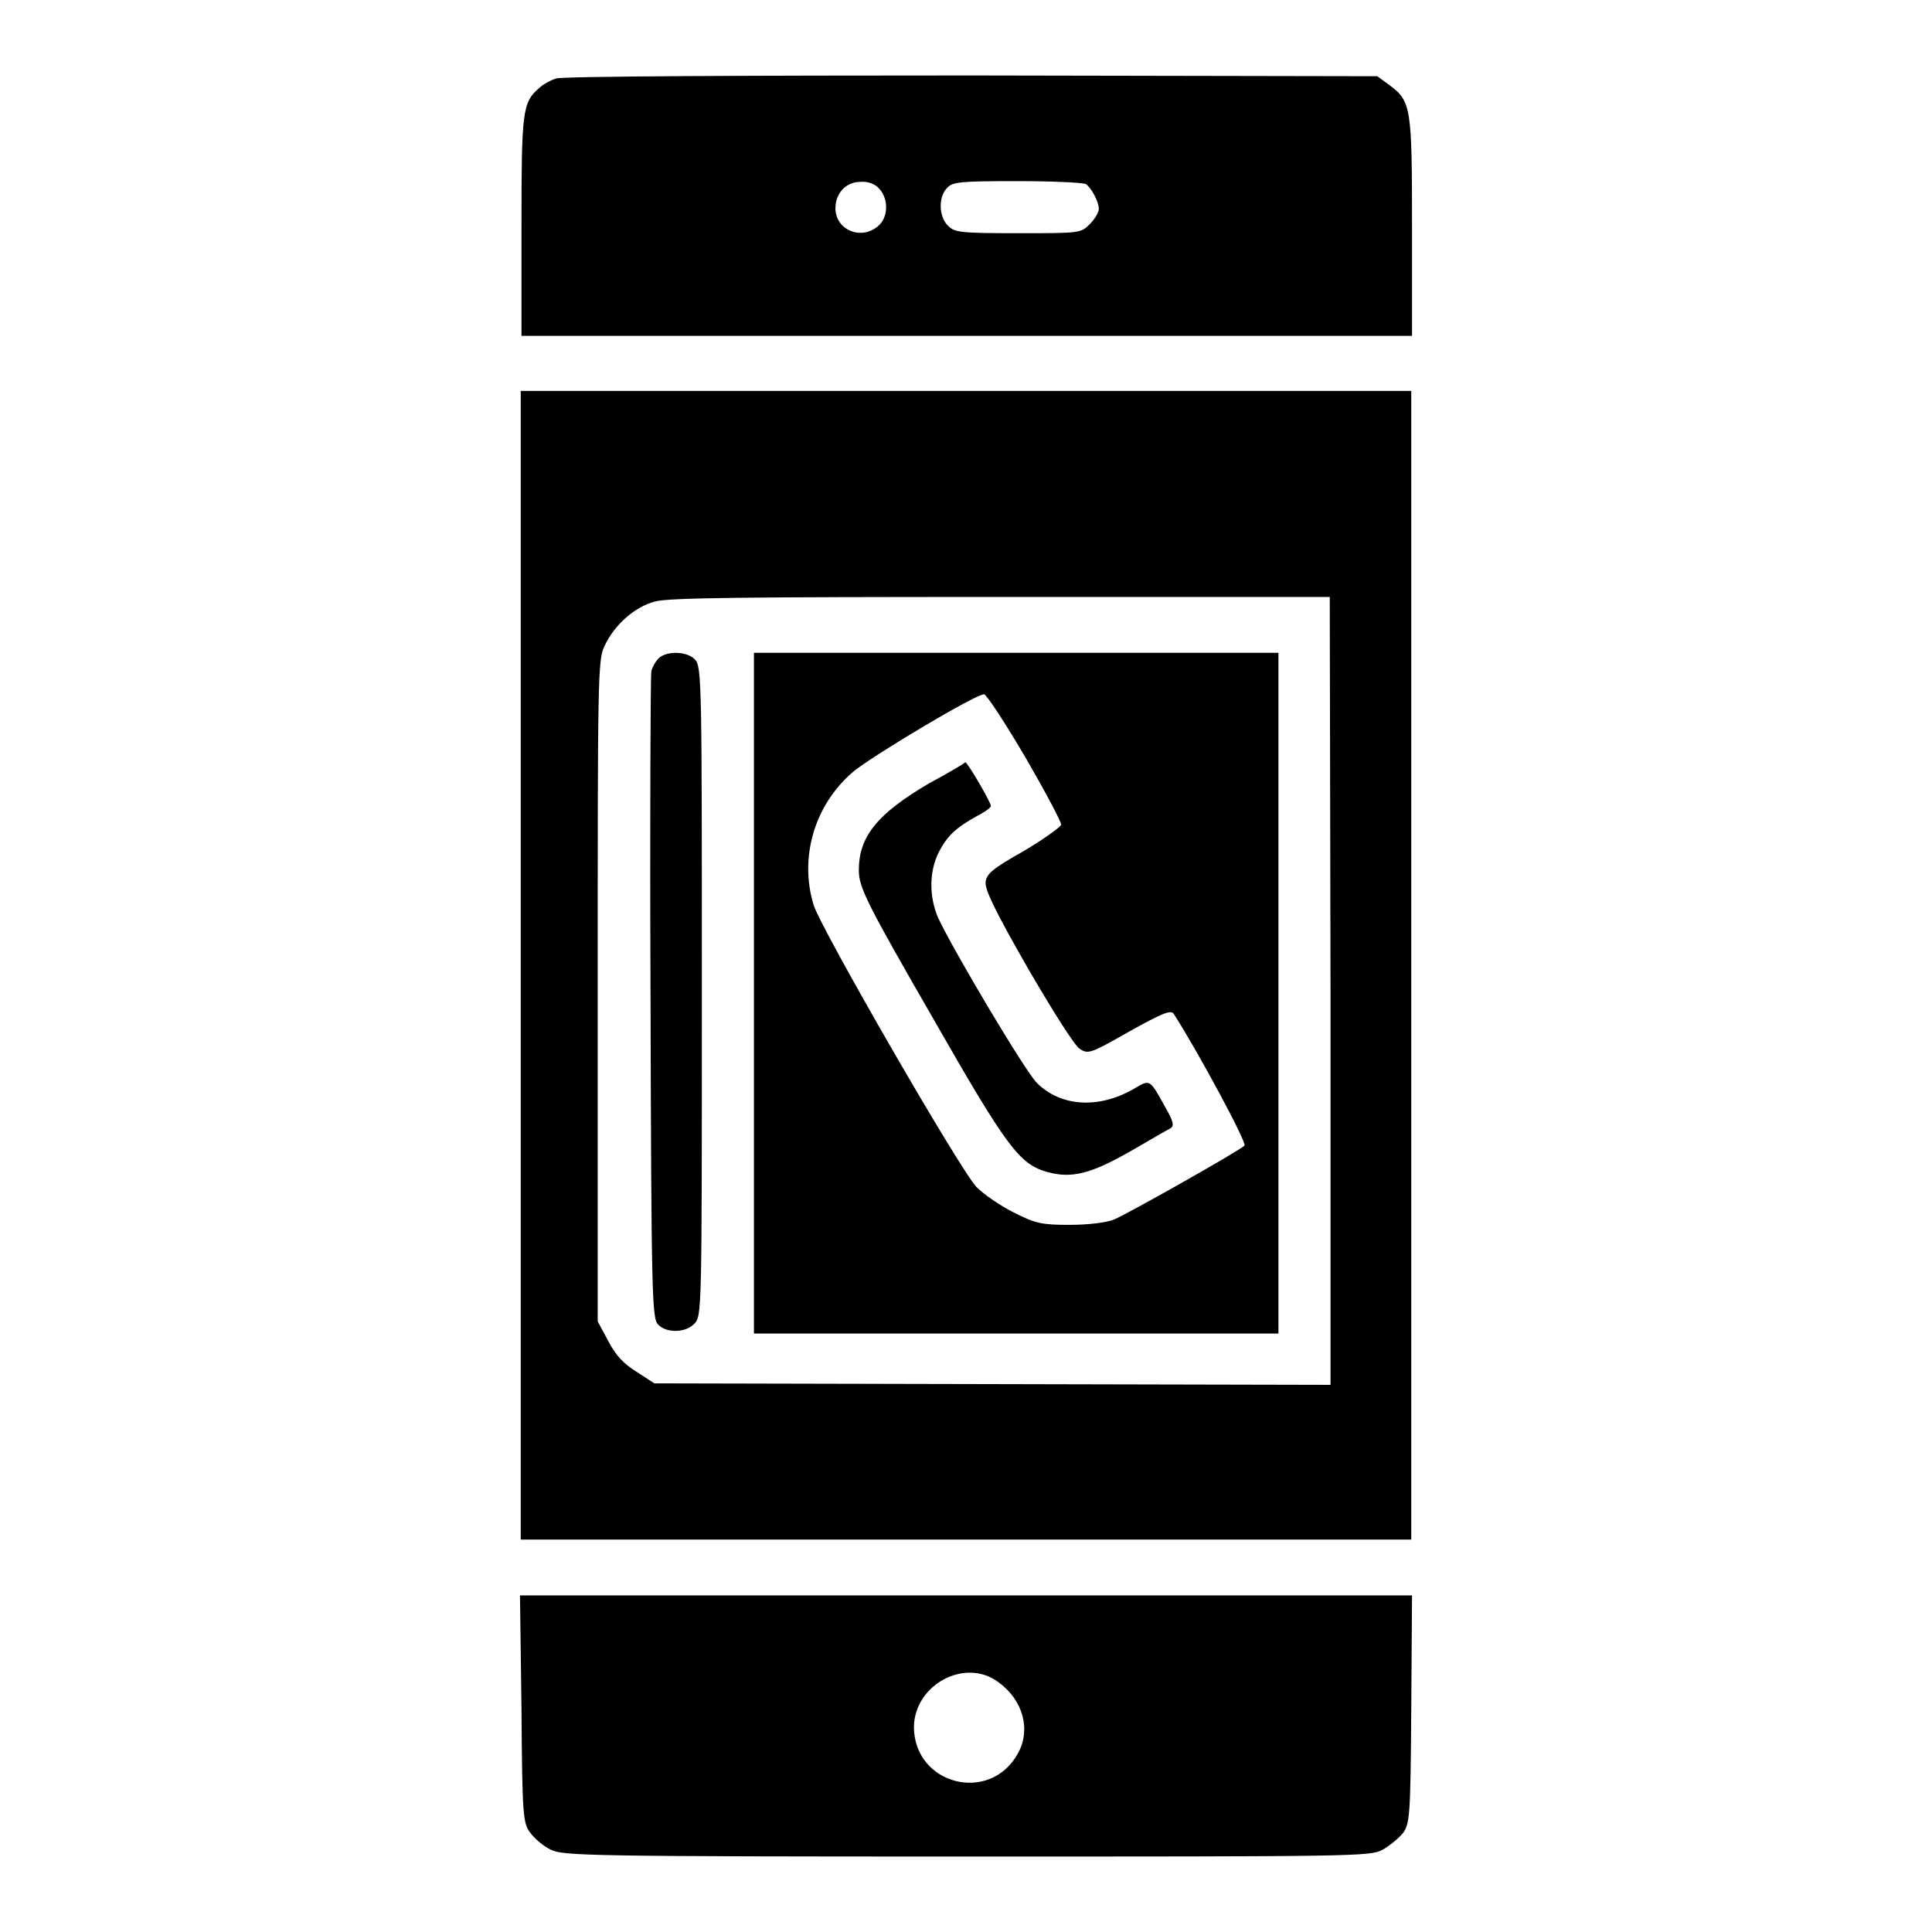
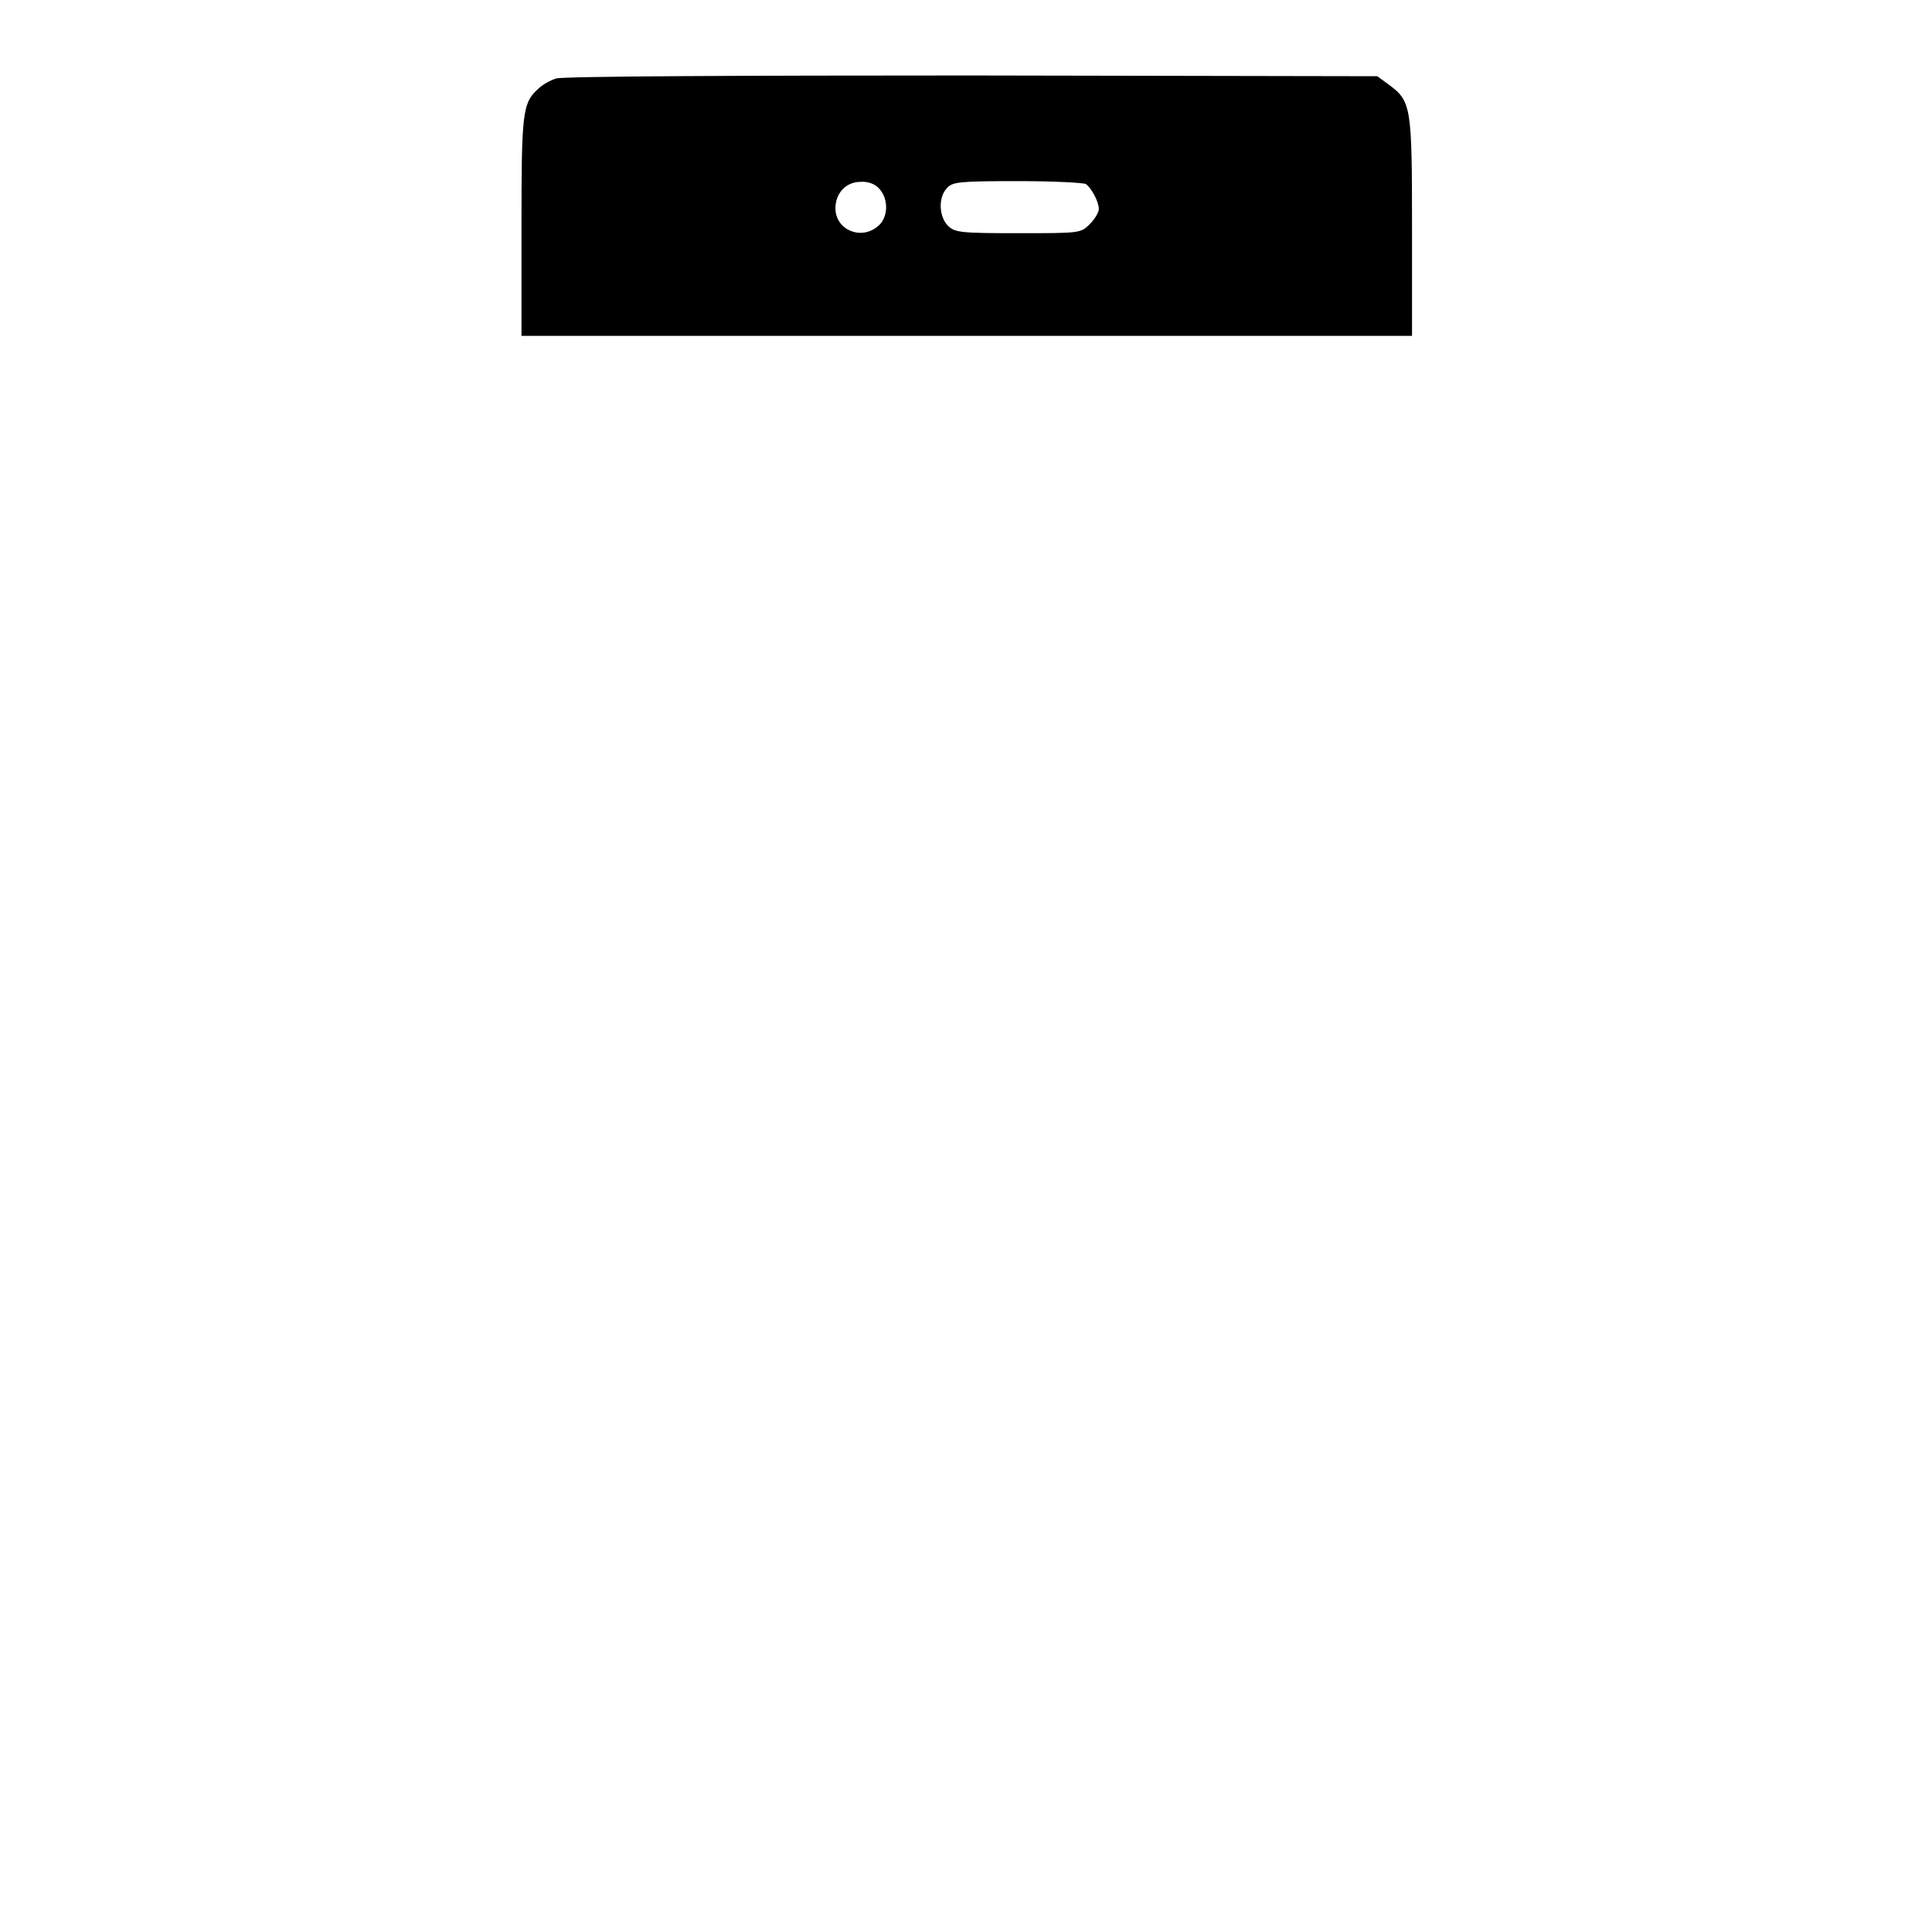
<svg xmlns="http://www.w3.org/2000/svg" version="1.1" x="0px" y="0px" viewBox="0 0 256 256" enable-background="new 0 0 256 256" xml:space="preserve">
  <g>
    <g>
      <g>
        <path fill="#000000" d="M73.7,10.4c-0.7,0.2-1.8,0.8-2.3,1.3c-2.2,1.9-2.3,3.2-2.3,18.4v14.4h59h59V30.1c0-16-0.1-16.7-3.1-18.9l-1.5-1.1L128.7,10C99.2,10,74.4,10.1,73.7,10.4z M116.5,25c1.3,1.4,1.2,3.9-0.2,5c-2.3,1.9-5.6,0.4-5.6-2.4c0-2,1.4-3.5,3.3-3.5C115,24,116,24.4,116.5,25z M143.9,24.4c0.7,0.5,1.7,2.3,1.7,3.3c0,0.4-0.5,1.3-1.2,2c-1.2,1.2-1.3,1.2-9.5,1.2c-7.7,0-8.4-0.1-9.3-1c-1.2-1.2-1.3-3.8-0.1-5c0.7-0.8,1.7-0.9,9.4-0.9C139.5,24,143.6,24.2,143.9,24.4z" />
-         <path fill="#000000" d="M69,127.9V204h59h59v-76.1V51.8h-59H69V127.9z M176.3,131.3v52.2l-44.8-0.1l-44.8-0.1l-2.3-1.5c-1.8-1.1-2.8-2.2-3.8-4.1l-1.4-2.6v-43.8c0-41.6,0-43.8,0.9-45.7c1.3-2.8,4-5.2,6.7-5.9c1.8-0.5,11.9-0.6,45.9-0.6l43.5,0L176.3,131.3L176.3,131.3z" />
-         <path fill="#000000" d="M87.3,87.2c-0.4,0.4-0.9,1.2-1,1.8c-0.1,0.6-0.2,20.1-0.1,43.4c0.1,39.1,0.2,42.4,1,43.1c1.1,1.2,3.7,1.1,4.8-0.1c1-1,1-1.4,1-44c0-40.3,0-43.1-0.9-44C91.1,86.3,88.4,86.2,87.3,87.2z" />
-         <path fill="#000000" d="M99.9,131.6v45.1h34.8h34.7v-45.1V86.5h-34.7H99.9V131.6z M135.9,100.4c2.6,4.5,4.8,8.6,4.7,8.9c-0.1,0.3-2.3,1.9-5,3.5c-4.1,2.3-4.9,3-5,4.1c-0.1,1,1.3,3.9,5.6,11.4c3.2,5.5,6.2,10.3,6.9,10.7c1.1,0.7,1.4,0.6,6.5-2.3c4.3-2.4,5.5-2.9,5.9-2.4c3.1,4.8,9.8,17.2,9.4,17.5c-0.7,0.7-15.4,9-17.3,9.8c-1,0.4-3.4,0.7-5.9,0.7c-3.7,0-4.5-0.2-7.3-1.6c-1.8-0.9-4-2.4-5-3.4c-2.2-2.3-20.6-34.2-21.6-37.4c-1.9-6.3,0.1-13.2,5.2-17.6c2.5-2.1,16.4-10.4,17.4-10.3C130.7,92,133.2,95.8,135.9,100.4z" />
-         <path fill="#000000" d="M123.1,103.8c-6.8,4-9.3,7-9.3,11.5c0,2.3,1,4.3,10.1,20.1c9.5,16.6,11.2,18.9,14.9,19.9c3.2,0.9,5.8,0.2,10.9-2.7c2.6-1.5,5-2.9,5.4-3.1c0.5-0.3,0.4-0.9-0.7-2.8c-2.1-3.8-2-3.7-4.2-2.4c-4.7,2.7-9.7,2.3-12.8-0.8c-1.6-1.6-11.1-17.6-13.1-21.9c-1.2-2.8-1.2-6.1,0.1-8.7c1.1-2.1,2.2-3.2,5.1-4.8c1-0.5,1.8-1.1,1.8-1.3c0-0.5-3.1-5.8-3.4-5.8C127.9,101.1,125.7,102.4,123.1,103.8z" />
-         <path fill="#000000" d="M69.1,226.4c0.1,14.4,0.2,15.2,1.2,16.5c0.5,0.7,1.8,1.8,2.7,2.2c1.6,0.8,5.2,0.9,55.1,0.9c51.1,0,53.5,0,55.1-0.9c0.9-0.5,2.1-1.5,2.7-2.2c0.9-1.3,1-2.1,1.1-16.4l0.1-15.1H128H68.9L69.1,226.4z M132.3,222.9c3.3,2.4,4.3,6.3,2.6,9.4c-3.7,6.8-13.8,4.2-13.8-3.5C121.2,223.2,127.9,219.6,132.3,222.9z" />
      </g>
    </g>
  </g>
</svg>